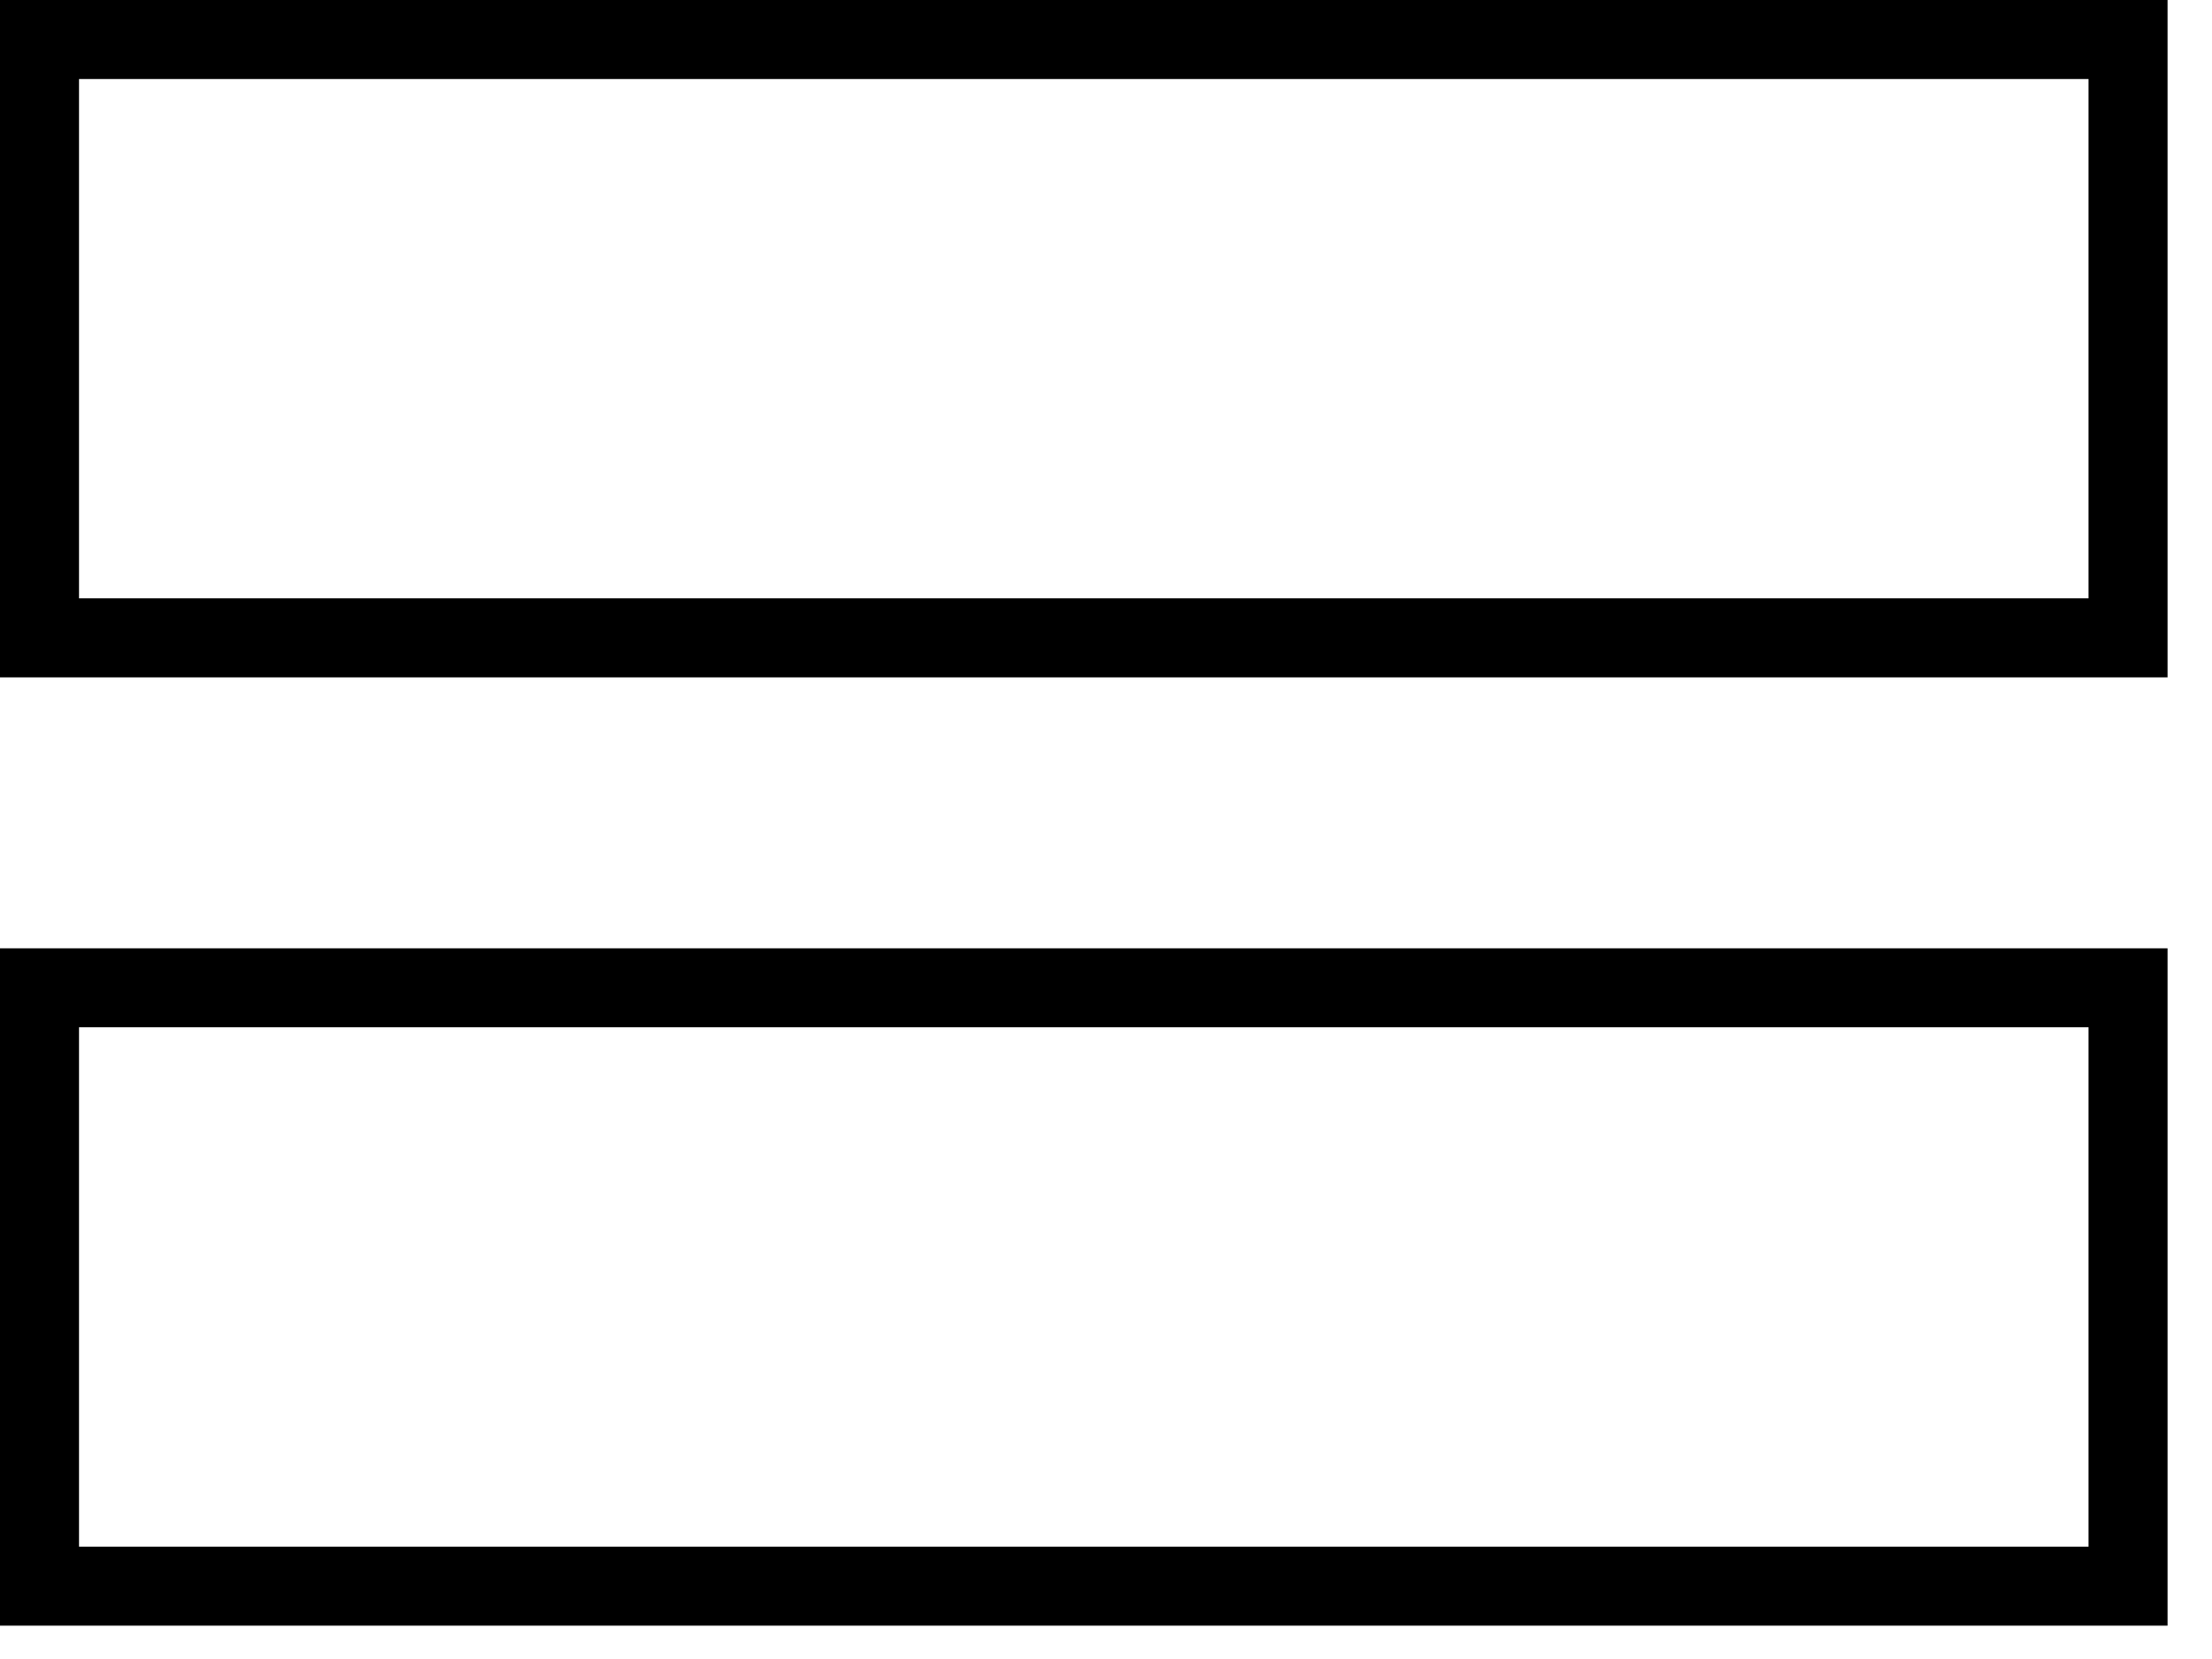
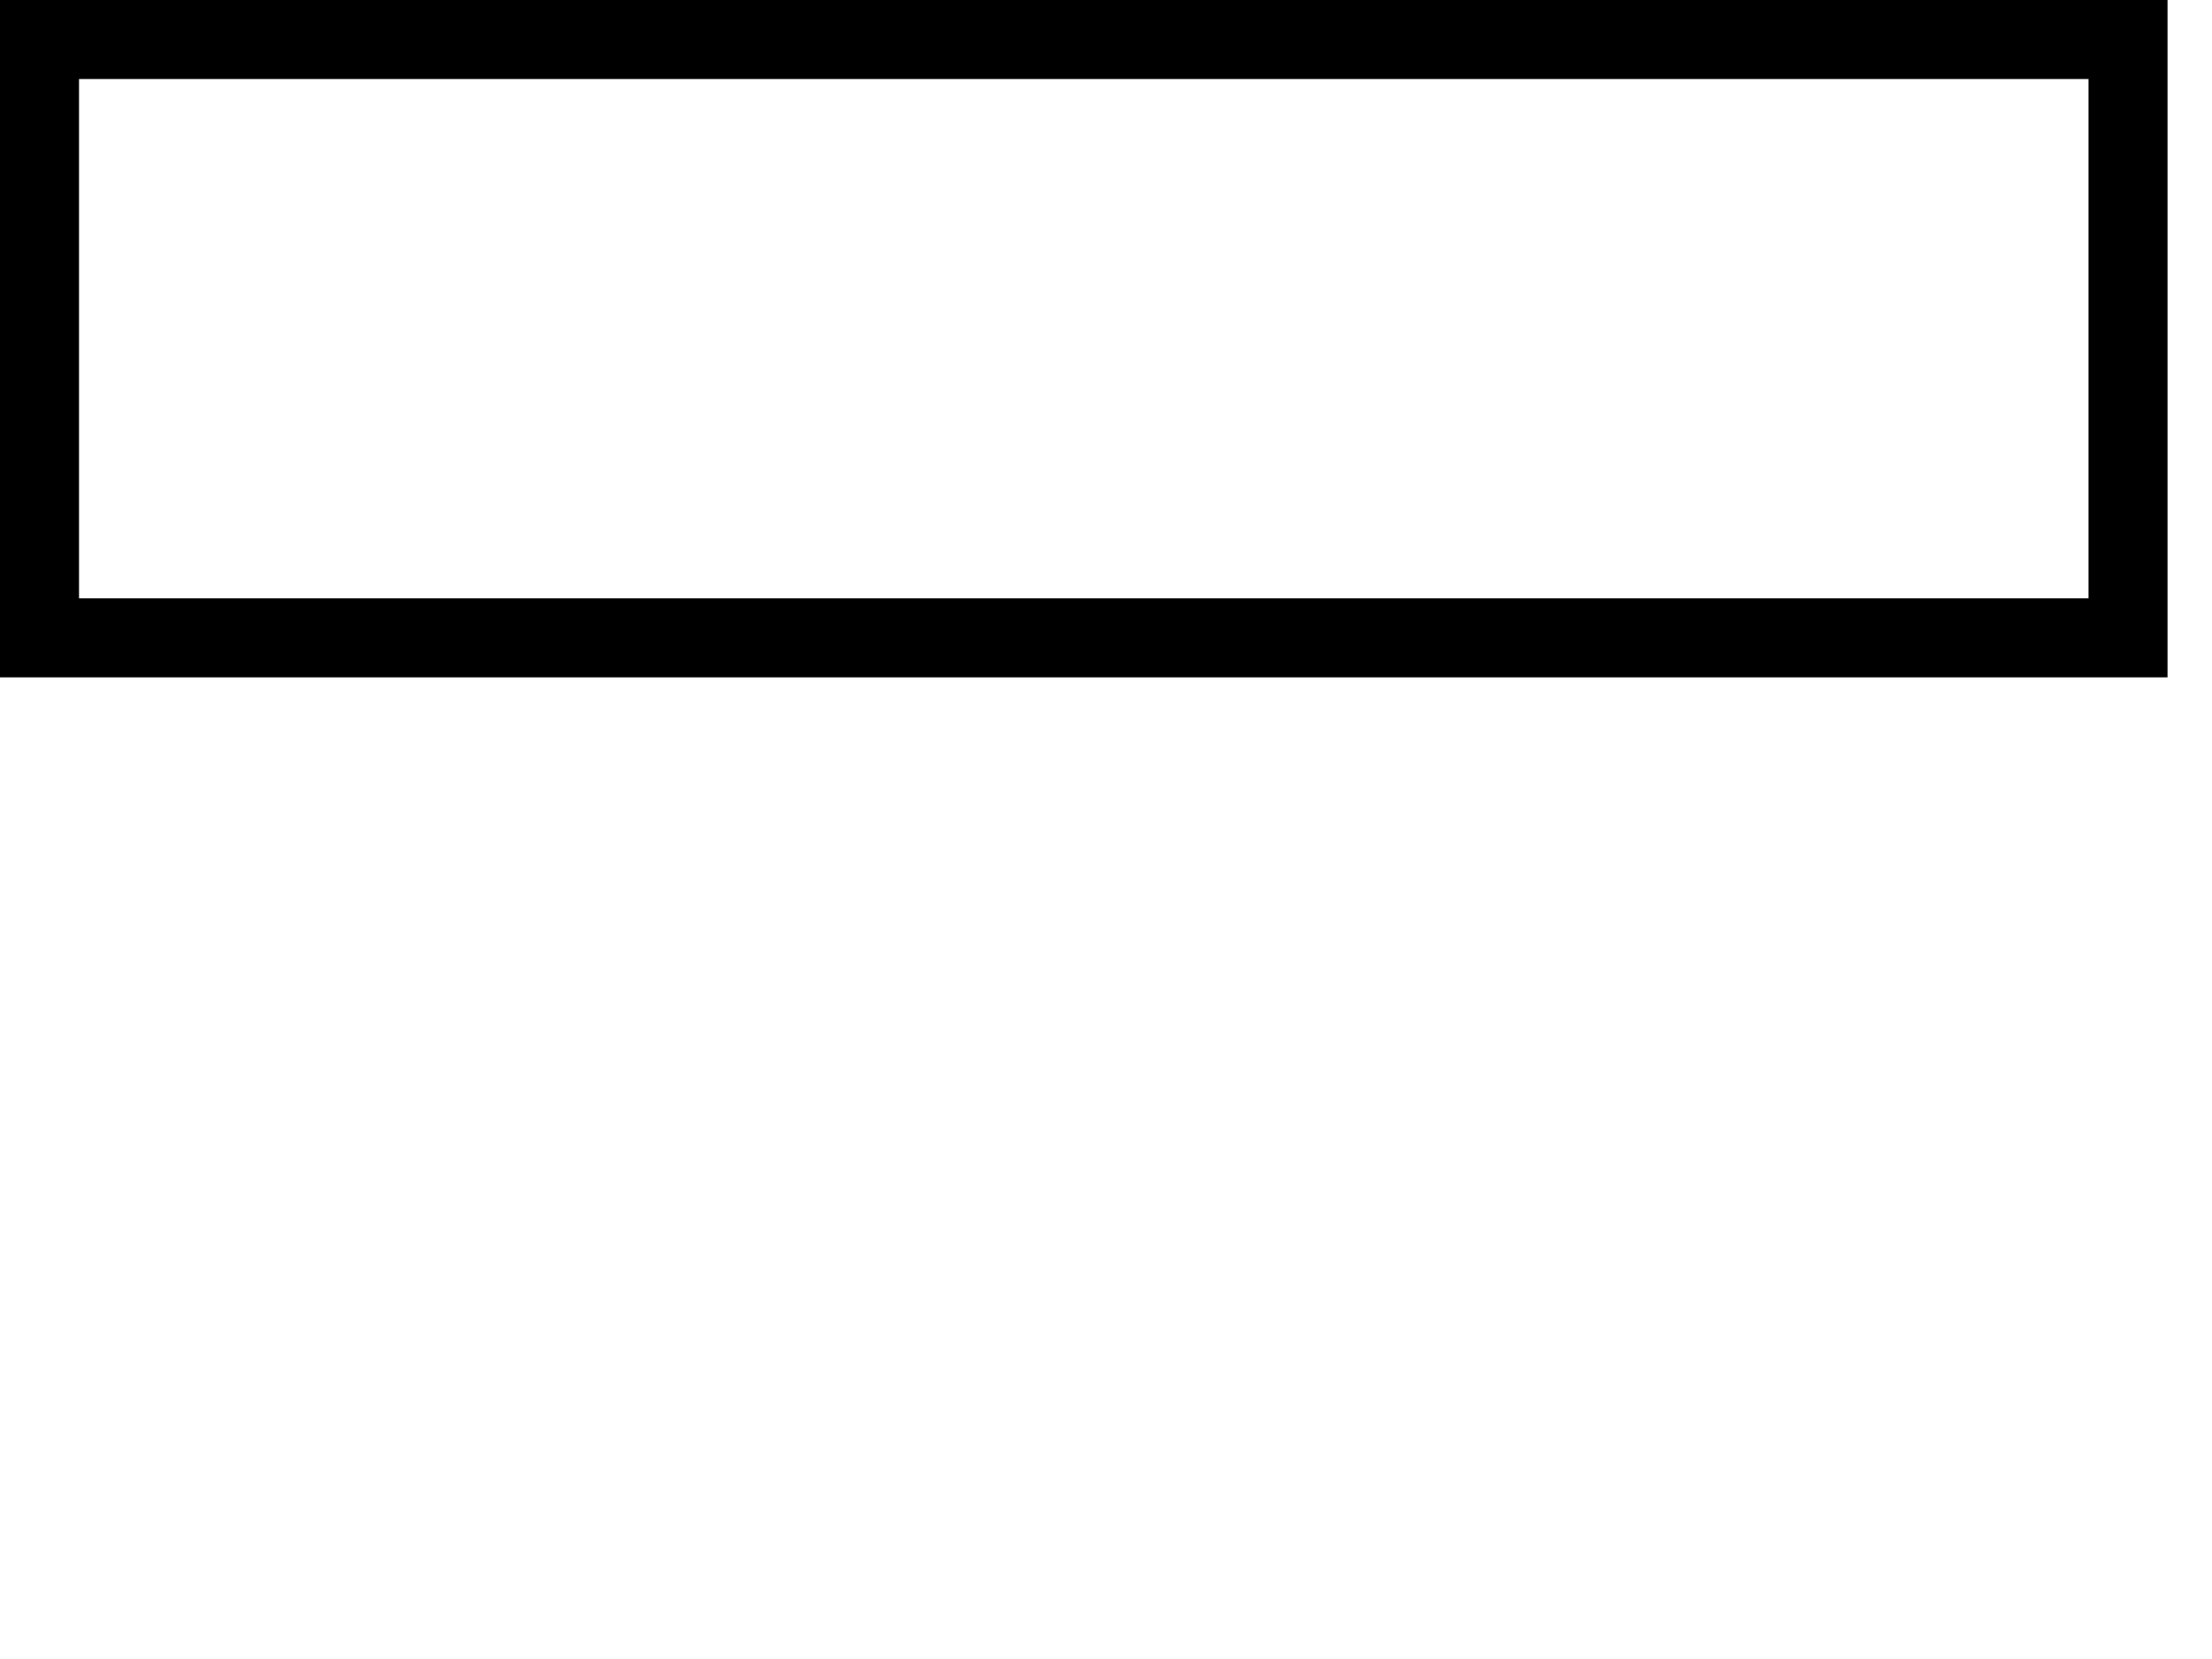
<svg xmlns="http://www.w3.org/2000/svg" width="28" height="21" viewBox="0 0 28 21" fill="none">
  <rect x="0.5" y="0.5" width="26.437" height="7.574" stroke="black" />
-   <rect x="0.5" y="12.504" width="26.437" height="7.574" stroke="black" />
</svg>